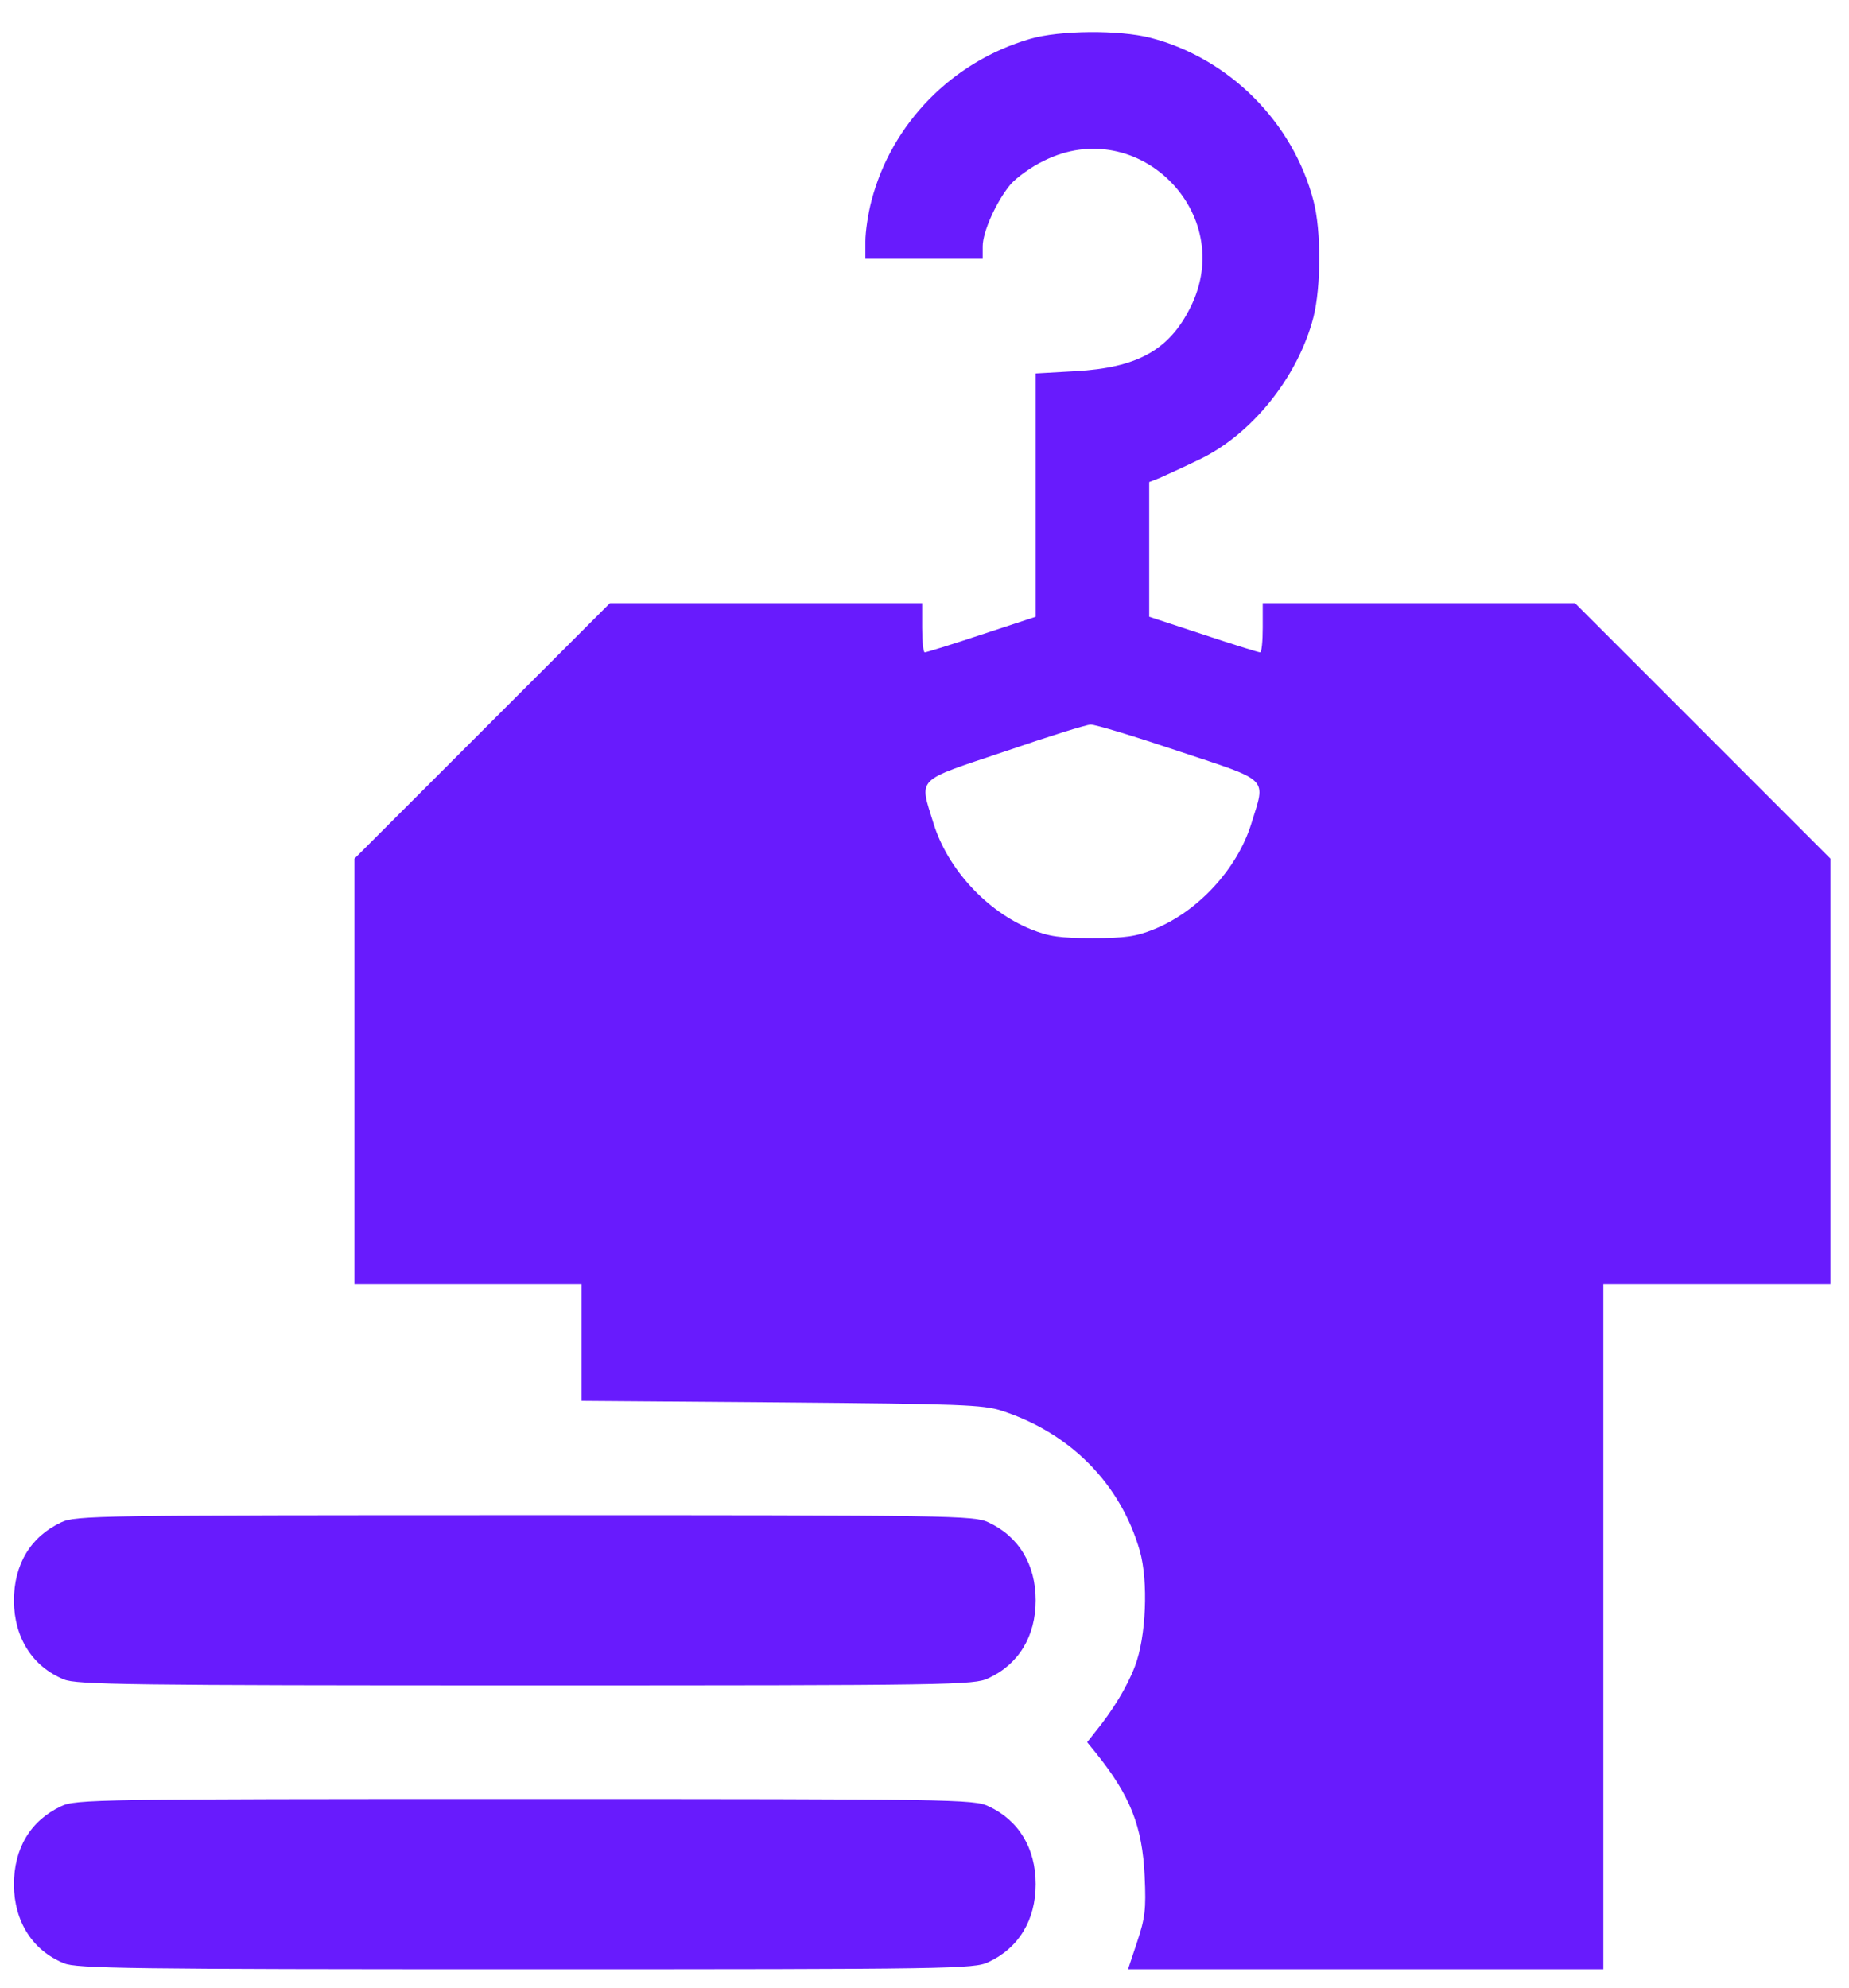
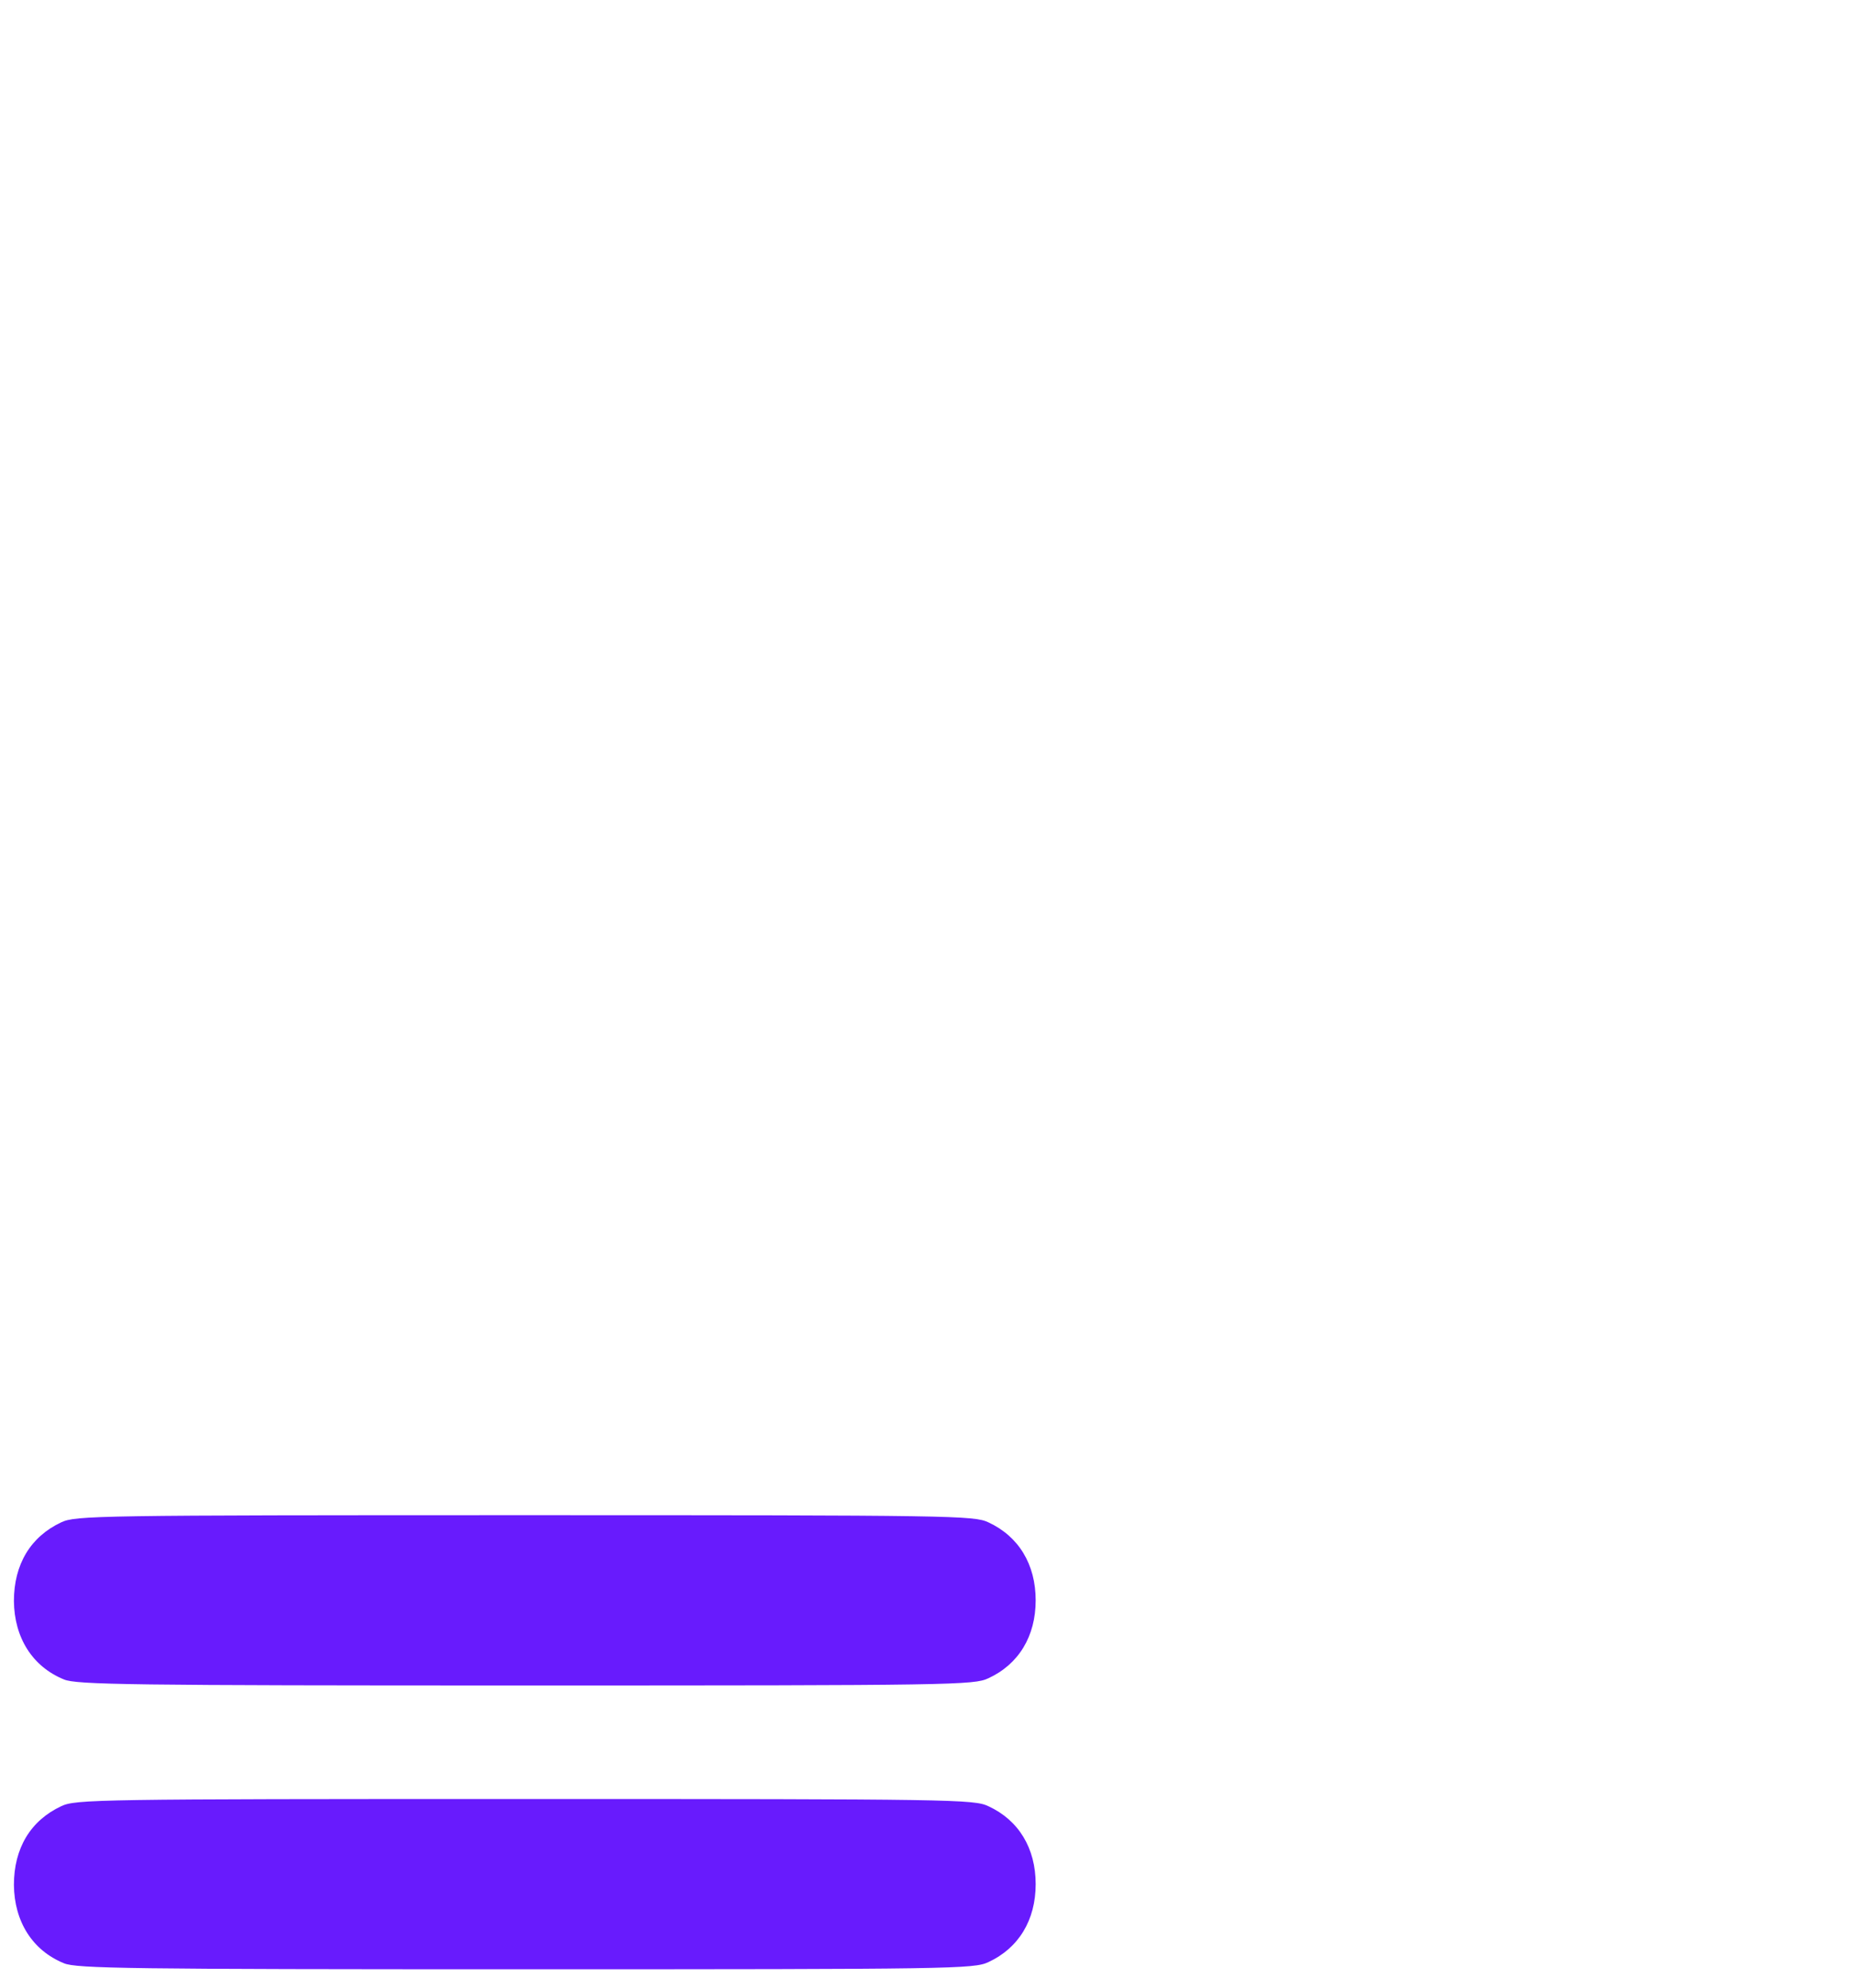
<svg xmlns="http://www.w3.org/2000/svg" width="40" height="43" viewBox="0 0 40 43" fill="none">
-   <path d="M22.282 0.842C20.596 1.333 19.286 2.675 18.852 4.346C18.778 4.624 18.721 5.017 18.721 5.222V5.598H19.99H21.259V5.328C21.259 5.009 21.562 4.346 21.865 3.985C21.988 3.846 22.307 3.609 22.585 3.478C24.616 2.463 26.769 4.616 25.754 6.646C25.295 7.571 24.608 7.956 23.265 8.03L22.405 8.079V10.707V13.343L21.235 13.728C20.596 13.941 20.039 14.113 20.006 14.113C19.974 14.113 19.949 13.875 19.949 13.58V13.048H16.568H13.195L10.428 15.816L7.669 18.575V23.184V27.785H10.125H12.581V29.046V30.306L16.904 30.339C20.76 30.372 21.267 30.388 21.668 30.519C23.158 31.002 24.239 32.099 24.657 33.548C24.845 34.203 24.796 35.423 24.55 36.054C24.378 36.504 24.067 37.011 23.699 37.462L23.519 37.691L23.699 37.912C24.452 38.845 24.714 39.508 24.763 40.597C24.796 41.31 24.771 41.498 24.599 42.014L24.403 42.603H29.544H34.686V35.194V27.785H37.142H39.598V23.175V18.575L36.831 15.807L34.072 13.048H30.69H27.317V13.58C27.317 13.875 27.293 14.113 27.26 14.113C27.227 14.113 26.671 13.941 26.032 13.728L24.861 13.343V11.886V10.428L25.091 10.338C25.213 10.281 25.582 10.117 25.917 9.954C27.072 9.413 28.079 8.161 28.415 6.859C28.578 6.212 28.586 4.992 28.415 4.346C27.972 2.643 26.589 1.259 24.886 0.817C24.215 0.645 22.921 0.653 22.282 0.842ZM25.492 16.249C27.489 16.913 27.383 16.806 27.072 17.813C26.769 18.796 25.917 19.721 24.96 20.105C24.575 20.261 24.337 20.294 23.633 20.294C22.929 20.294 22.692 20.261 22.307 20.105C21.349 19.721 20.498 18.796 20.195 17.813C19.884 16.806 19.785 16.913 21.734 16.258C22.667 15.938 23.502 15.676 23.592 15.676C23.682 15.668 24.542 15.93 25.492 16.249Z" fill="#681BFD" />
  <path d="M1.324 32.934C0.661 33.245 0.301 33.843 0.301 34.637C0.309 35.431 0.702 36.054 1.381 36.332C1.651 36.447 2.798 36.463 11.369 36.463C20.62 36.463 21.071 36.455 21.382 36.307C22.037 36.005 22.405 35.399 22.405 34.621C22.405 33.843 22.037 33.237 21.382 32.934C21.071 32.787 20.62 32.779 11.353 32.779C2.085 32.779 1.635 32.787 1.324 32.934Z" fill="#681BFD" />
  <path d="M1.324 39.075C0.661 39.386 0.301 39.983 0.301 40.778C0.309 41.572 0.702 42.194 1.381 42.472C1.651 42.587 2.798 42.603 11.369 42.603C20.62 42.603 21.071 42.595 21.382 42.448C22.037 42.145 22.405 41.539 22.405 40.761C22.405 39.983 22.037 39.377 21.382 39.075C21.071 38.927 20.62 38.919 11.353 38.919C2.085 38.919 1.635 38.927 1.324 39.075Z" fill="#681BFD" />
</svg>